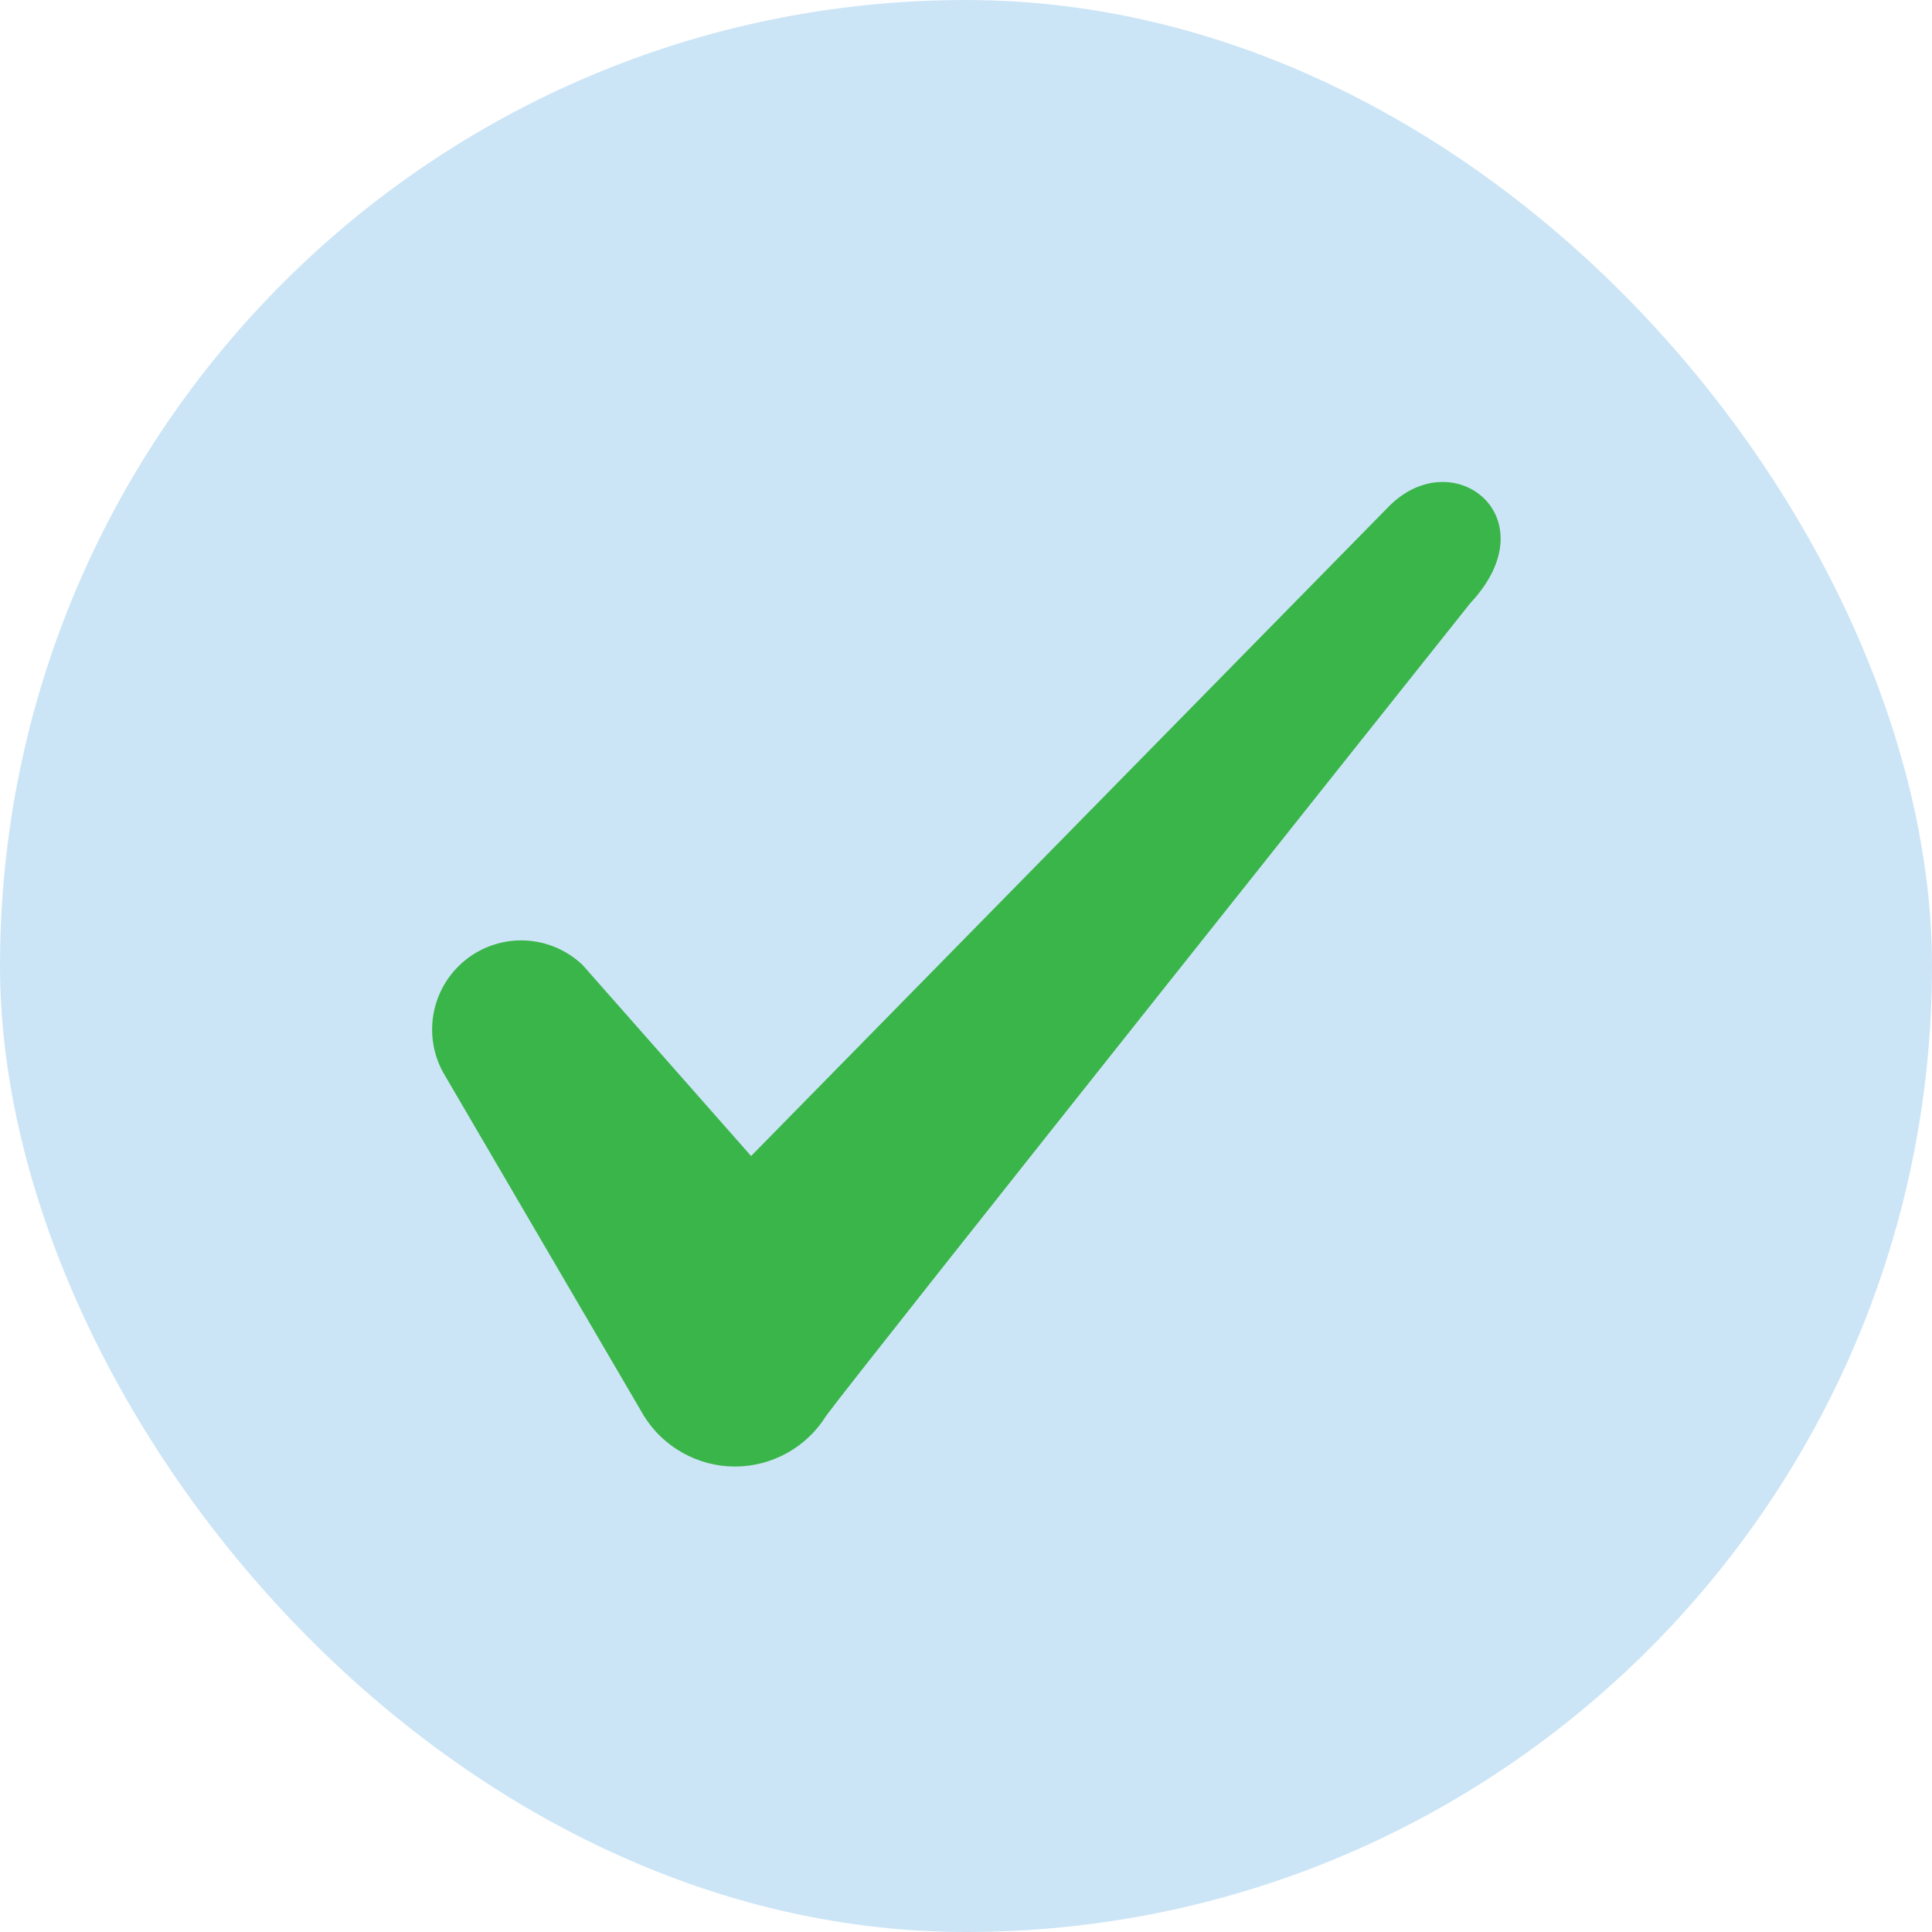
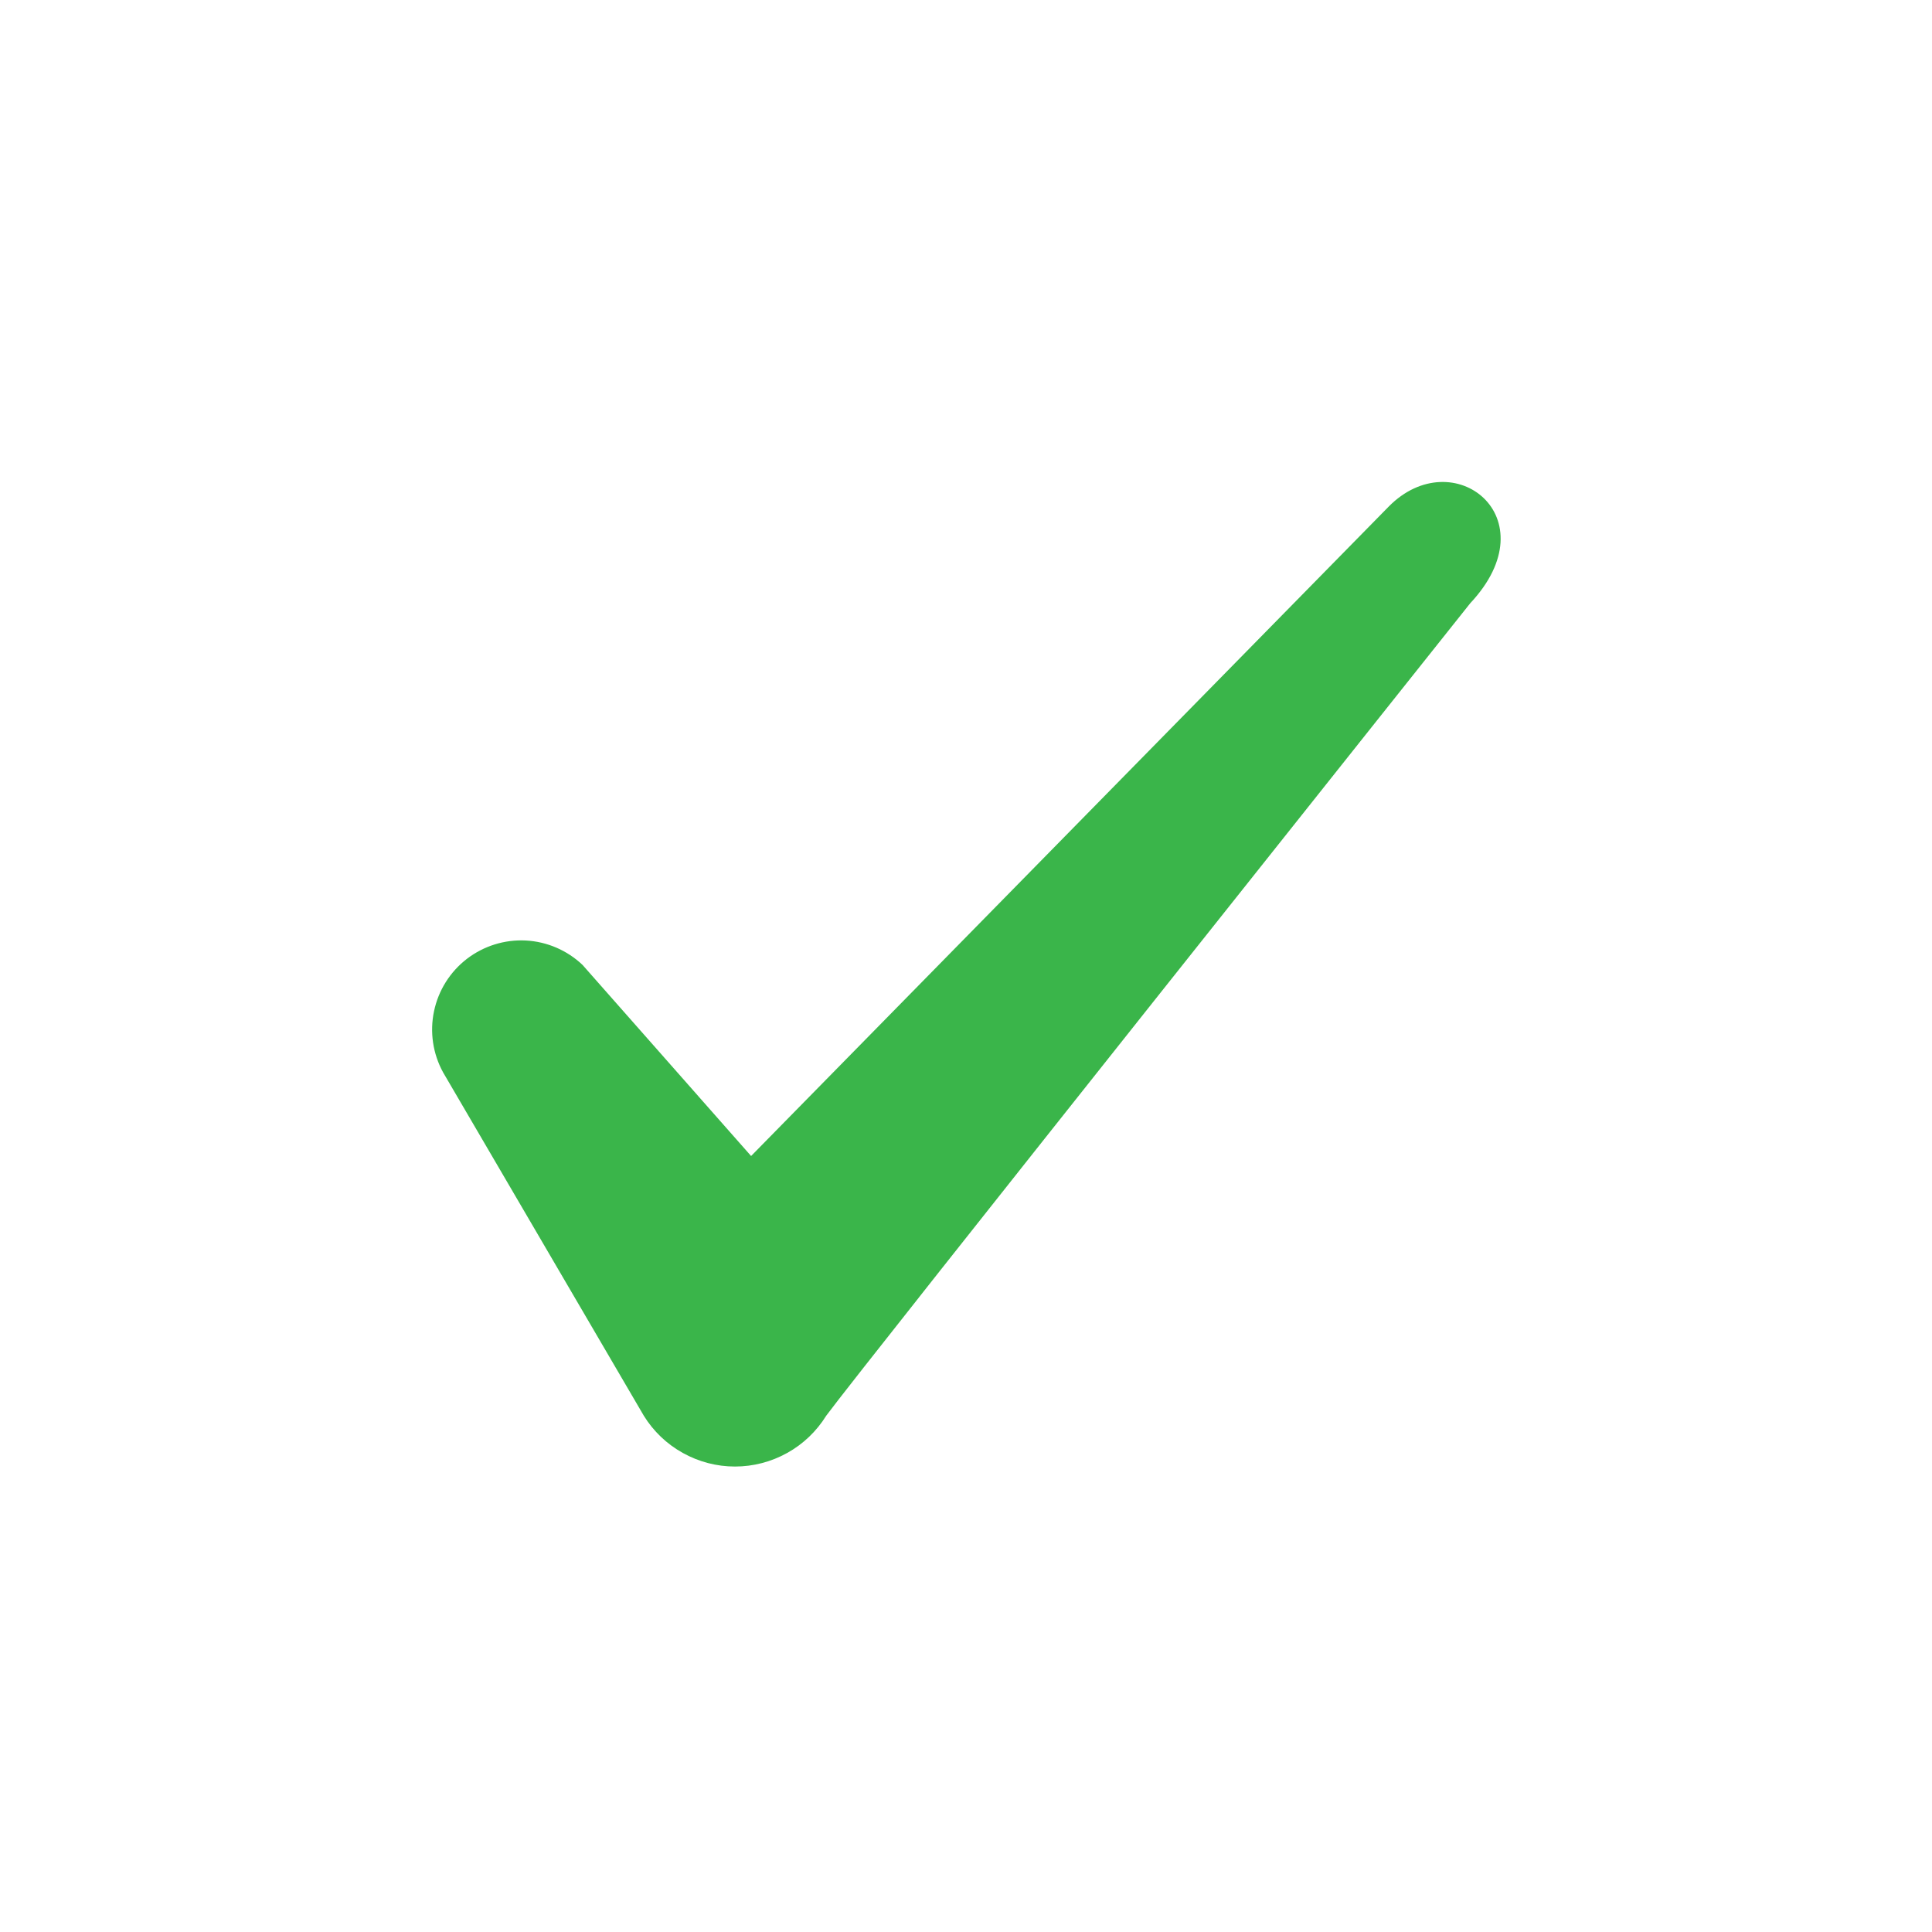
<svg xmlns="http://www.w3.org/2000/svg" width="26" height="26" viewBox="0 0 26 26" fill="none">
-   <rect width="26" height="26" rx="13" fill="#CCE5F6" />
  <path fill-rule="evenodd" clip-rule="evenodd" d="M10.108 15.557L18.688 6.818C19.555 5.937 20.869 6.962 19.786 8.118C19.786 8.118 11.552 18.46 11.119 19.052C10.989 19.261 10.809 19.434 10.594 19.553C10.379 19.673 10.137 19.736 9.891 19.736C9.645 19.736 9.404 19.673 9.189 19.553C8.974 19.434 8.793 19.261 8.664 19.052L5.962 14.43C5.825 14.179 5.782 13.888 5.841 13.608C5.9 13.328 6.056 13.079 6.283 12.904C6.51 12.73 6.791 12.642 7.077 12.657C7.362 12.672 7.633 12.789 7.84 12.986L10.108 15.557Z" fill="#3AB54A" />
</svg>